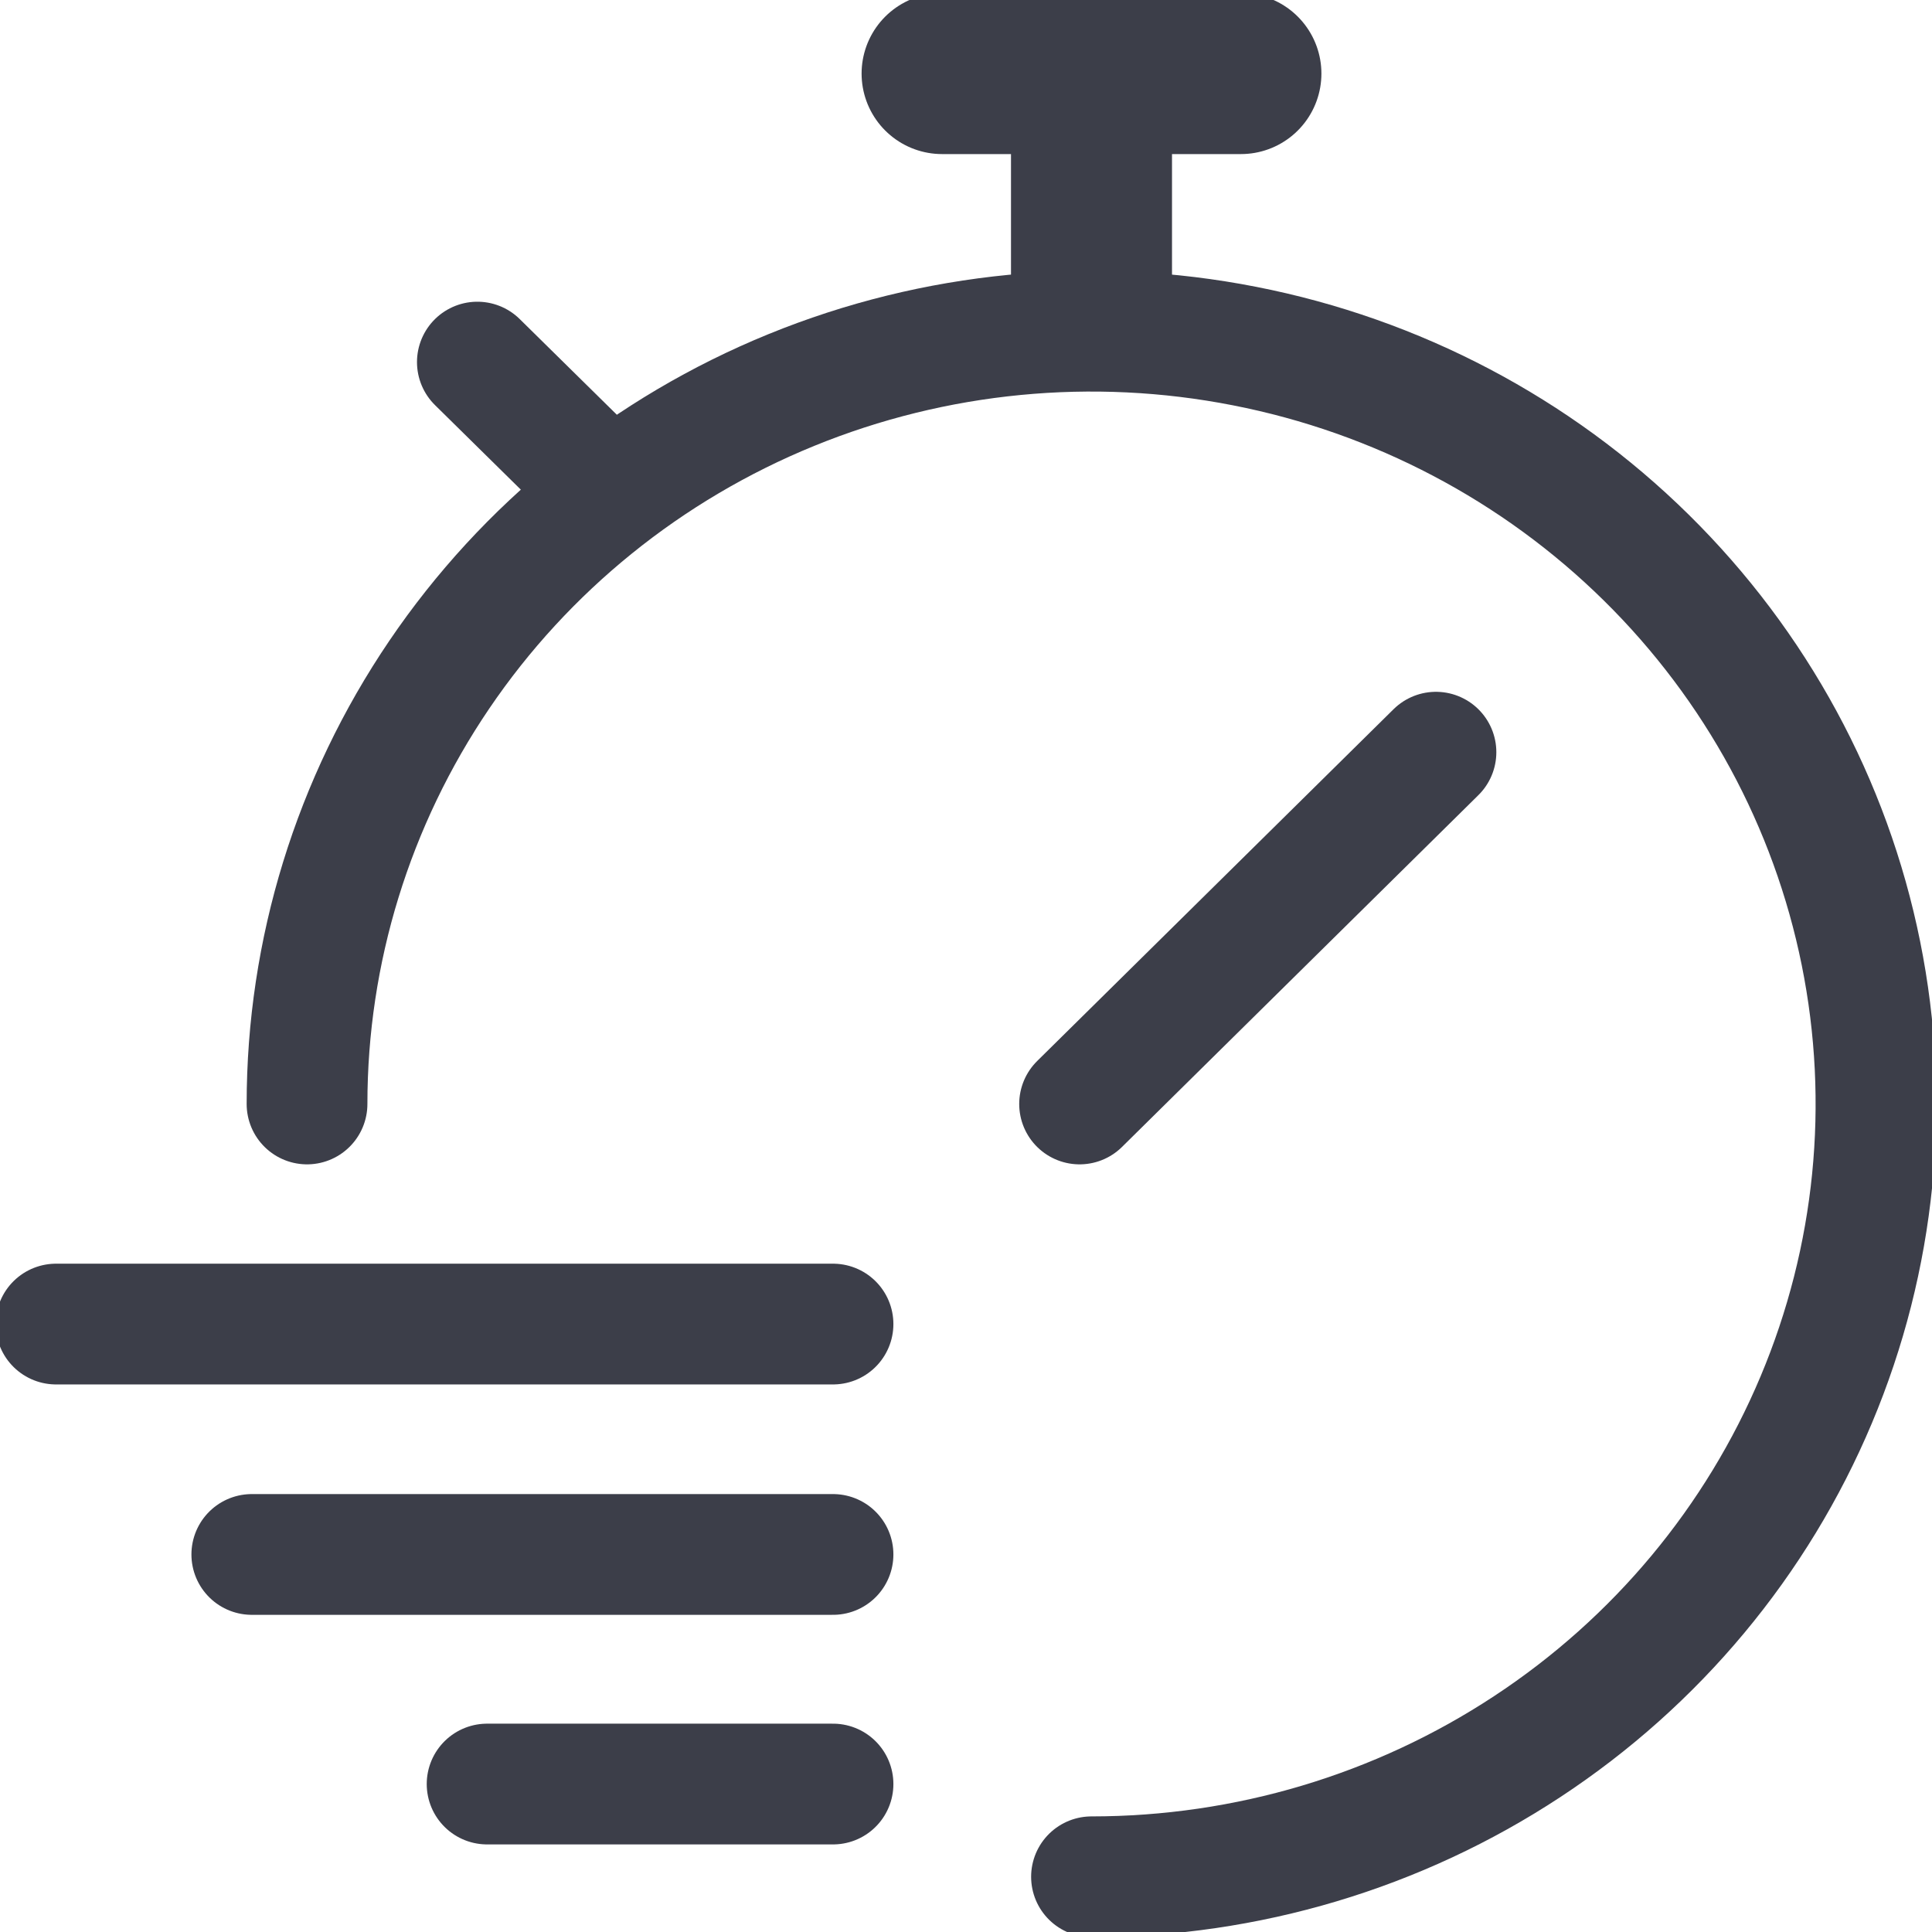
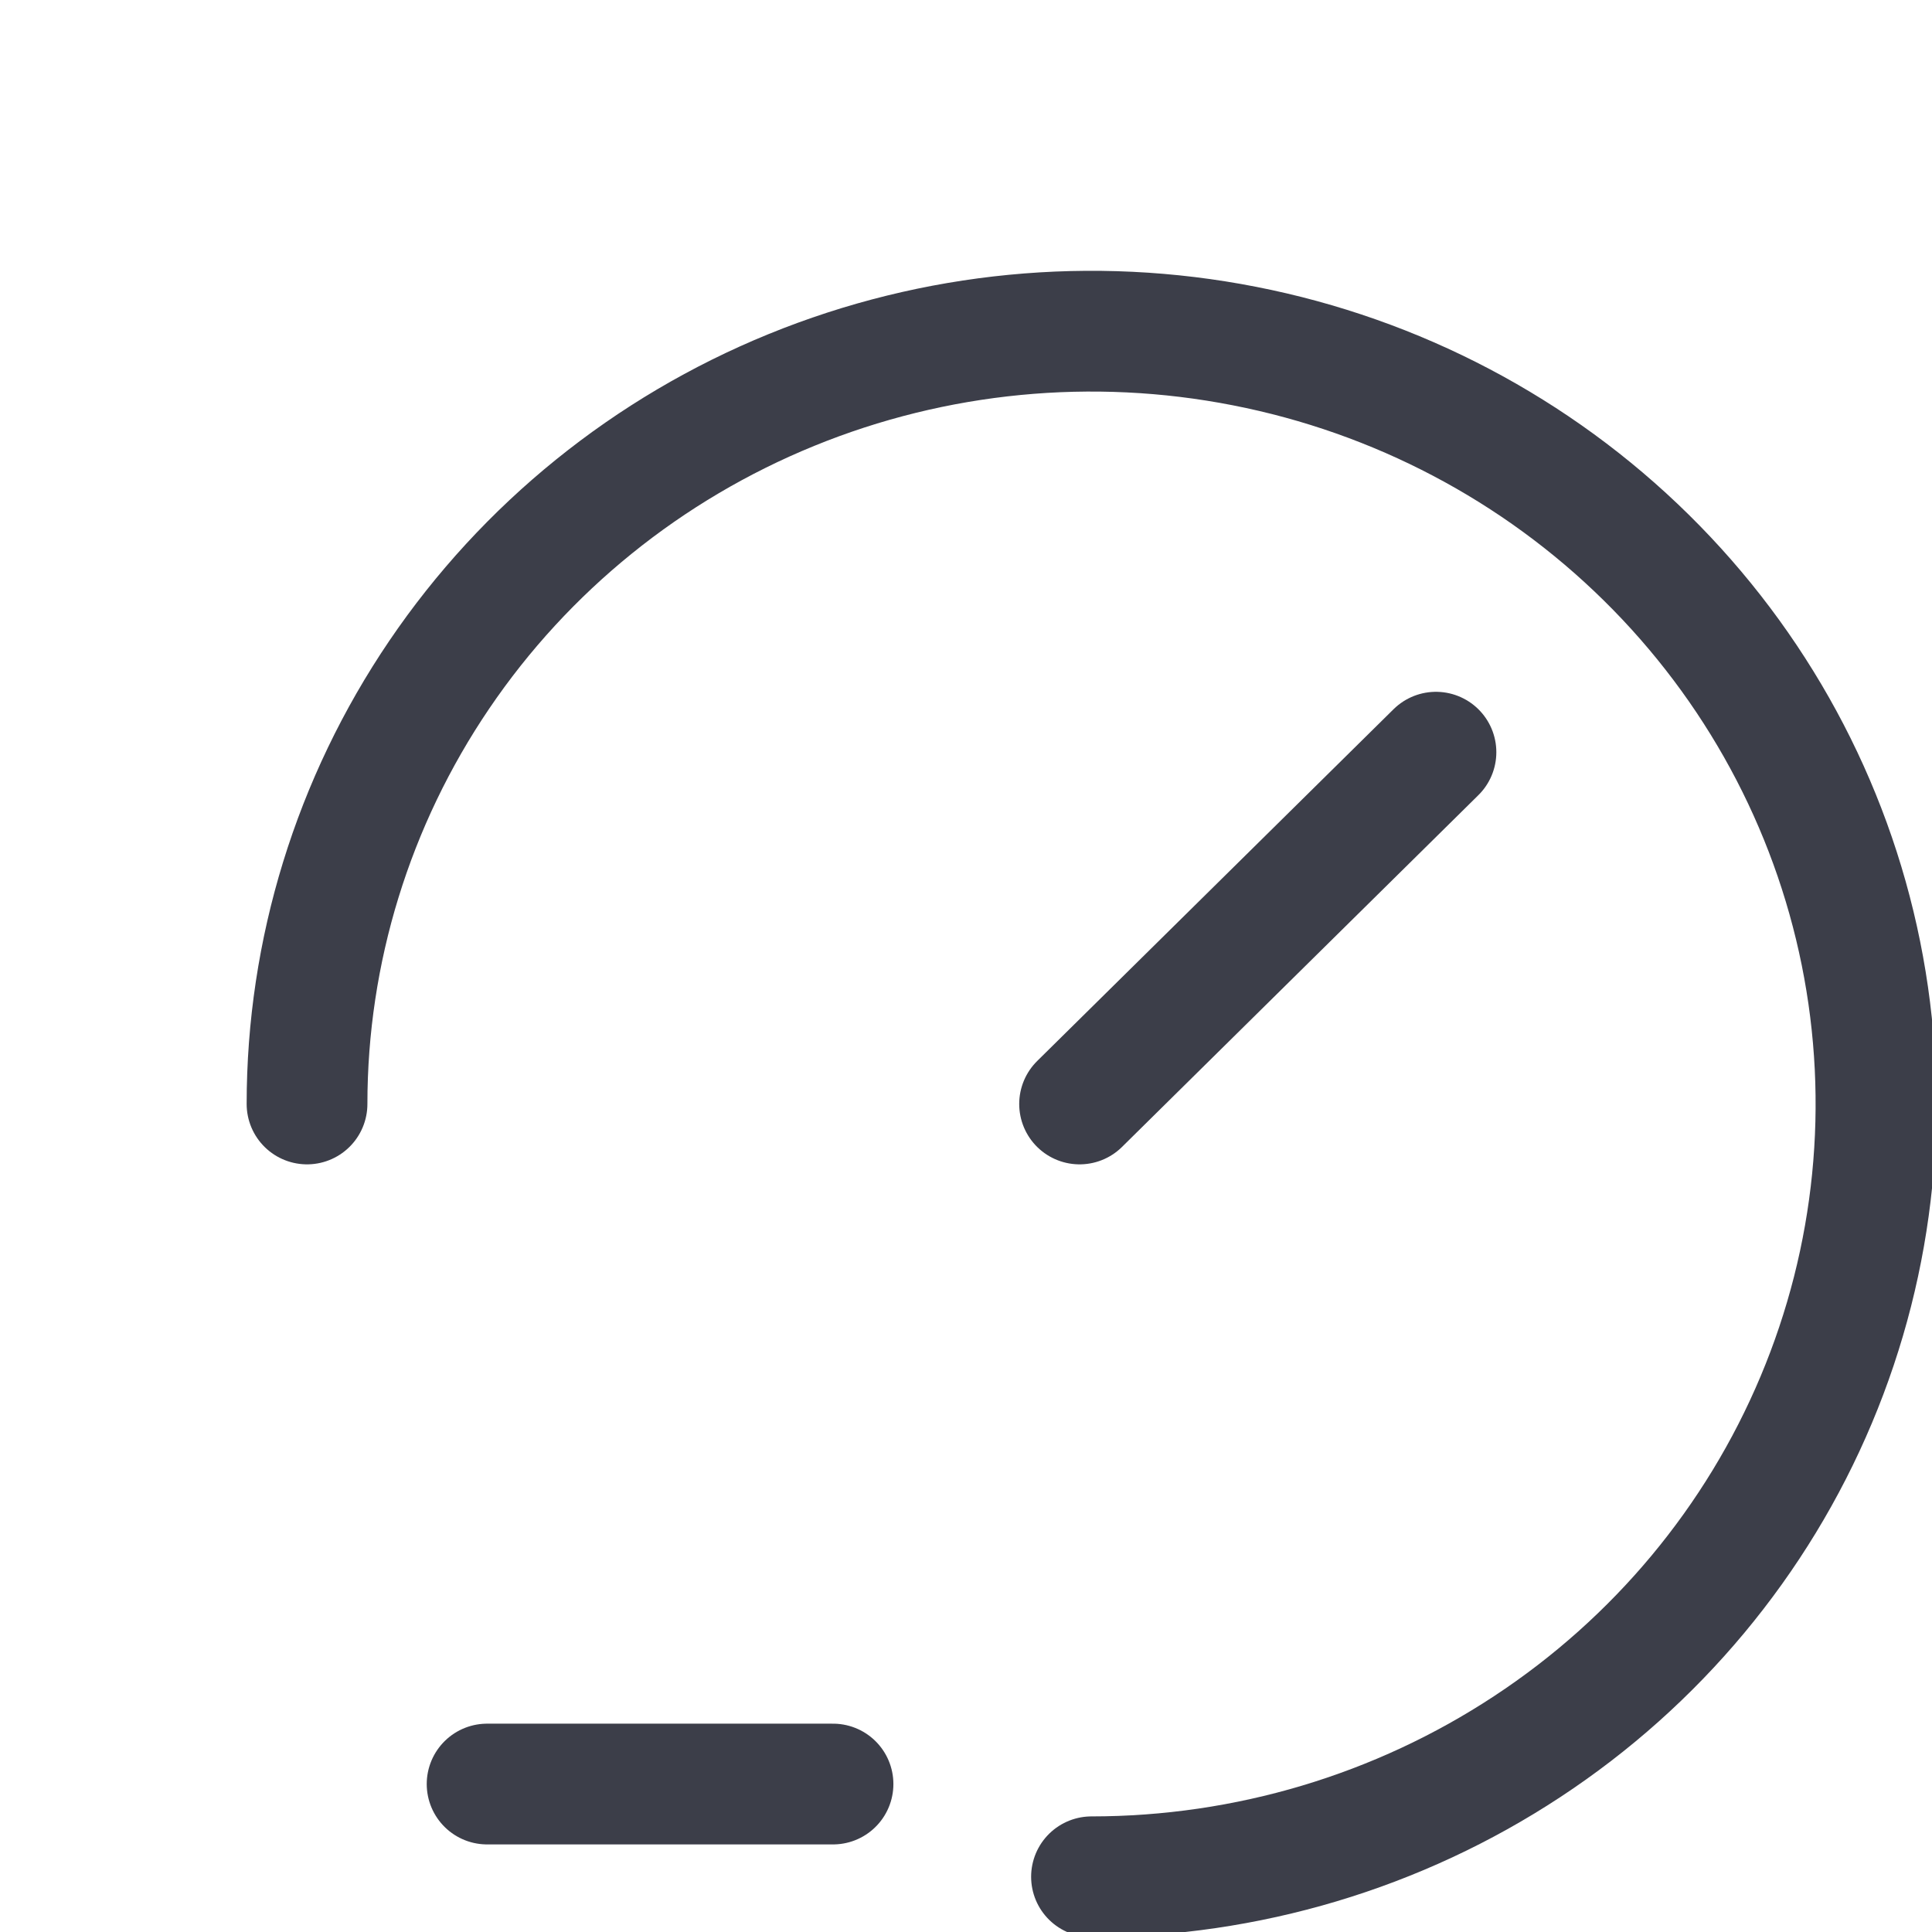
<svg xmlns="http://www.w3.org/2000/svg" width="24" height="24" viewBox="0 0 24 24" fill="none">
  <g clip-path="url(#clip0_2036_8423)">
    <path d="M13.559 23.314C15.487 23.314 17.371 22.751 18.973 21.696C20.576 20.642 21.825 19.142 22.562 17.388C23.3 15.634 23.493 13.704 23.117 11.841C22.741 9.979 21.813 8.269 20.45 6.926C19.087 5.583 17.351 4.669 15.46 4.299C13.57 3.928 11.611 4.118 9.83 4.845C8.049 5.572 6.528 6.802 5.457 8.381C4.386 9.96 3.814 11.816 3.814 13.714" stroke="#3C3E49" stroke-width="1.5" stroke-linecap="round" stroke-linejoin="round" />
    <path d="M13.411 13.714L17.838 9.344" stroke="#3C3E49" stroke-width="1.5" stroke-linecap="round" stroke-linejoin="round" />
-     <path d="M13.559 4.571V0.914" stroke="#3C3E49" stroke-width="2" />
-     <path d="M11.703 0.914H15.415" stroke="#3C3E49" stroke-width="2" stroke-linecap="round" />
-     <path d="M10.348 16.448H0.696" stroke="#3C3E49" stroke-width="1.5" stroke-linecap="round" stroke-linejoin="round" />
-     <path d="M10.348 19.31H3.128" stroke="#3C3E49" stroke-width="1.5" stroke-linecap="round" stroke-linejoin="round" />
    <path d="M10.348 22.162H6.051" stroke="#3C3E49" stroke-width="1.5" stroke-linecap="round" stroke-linejoin="round" />
-     <path d="M7.536 6.08L5.93 4.498" stroke="#3C3E49" stroke-width="1.5" stroke-linecap="round" stroke-linejoin="round" />
  </g>
  <defs>
    <clipPath id="clip0_2036_8423">
      <rect width="24" height="24" fill="white" />
    </clipPath>
  </defs>
</svg>